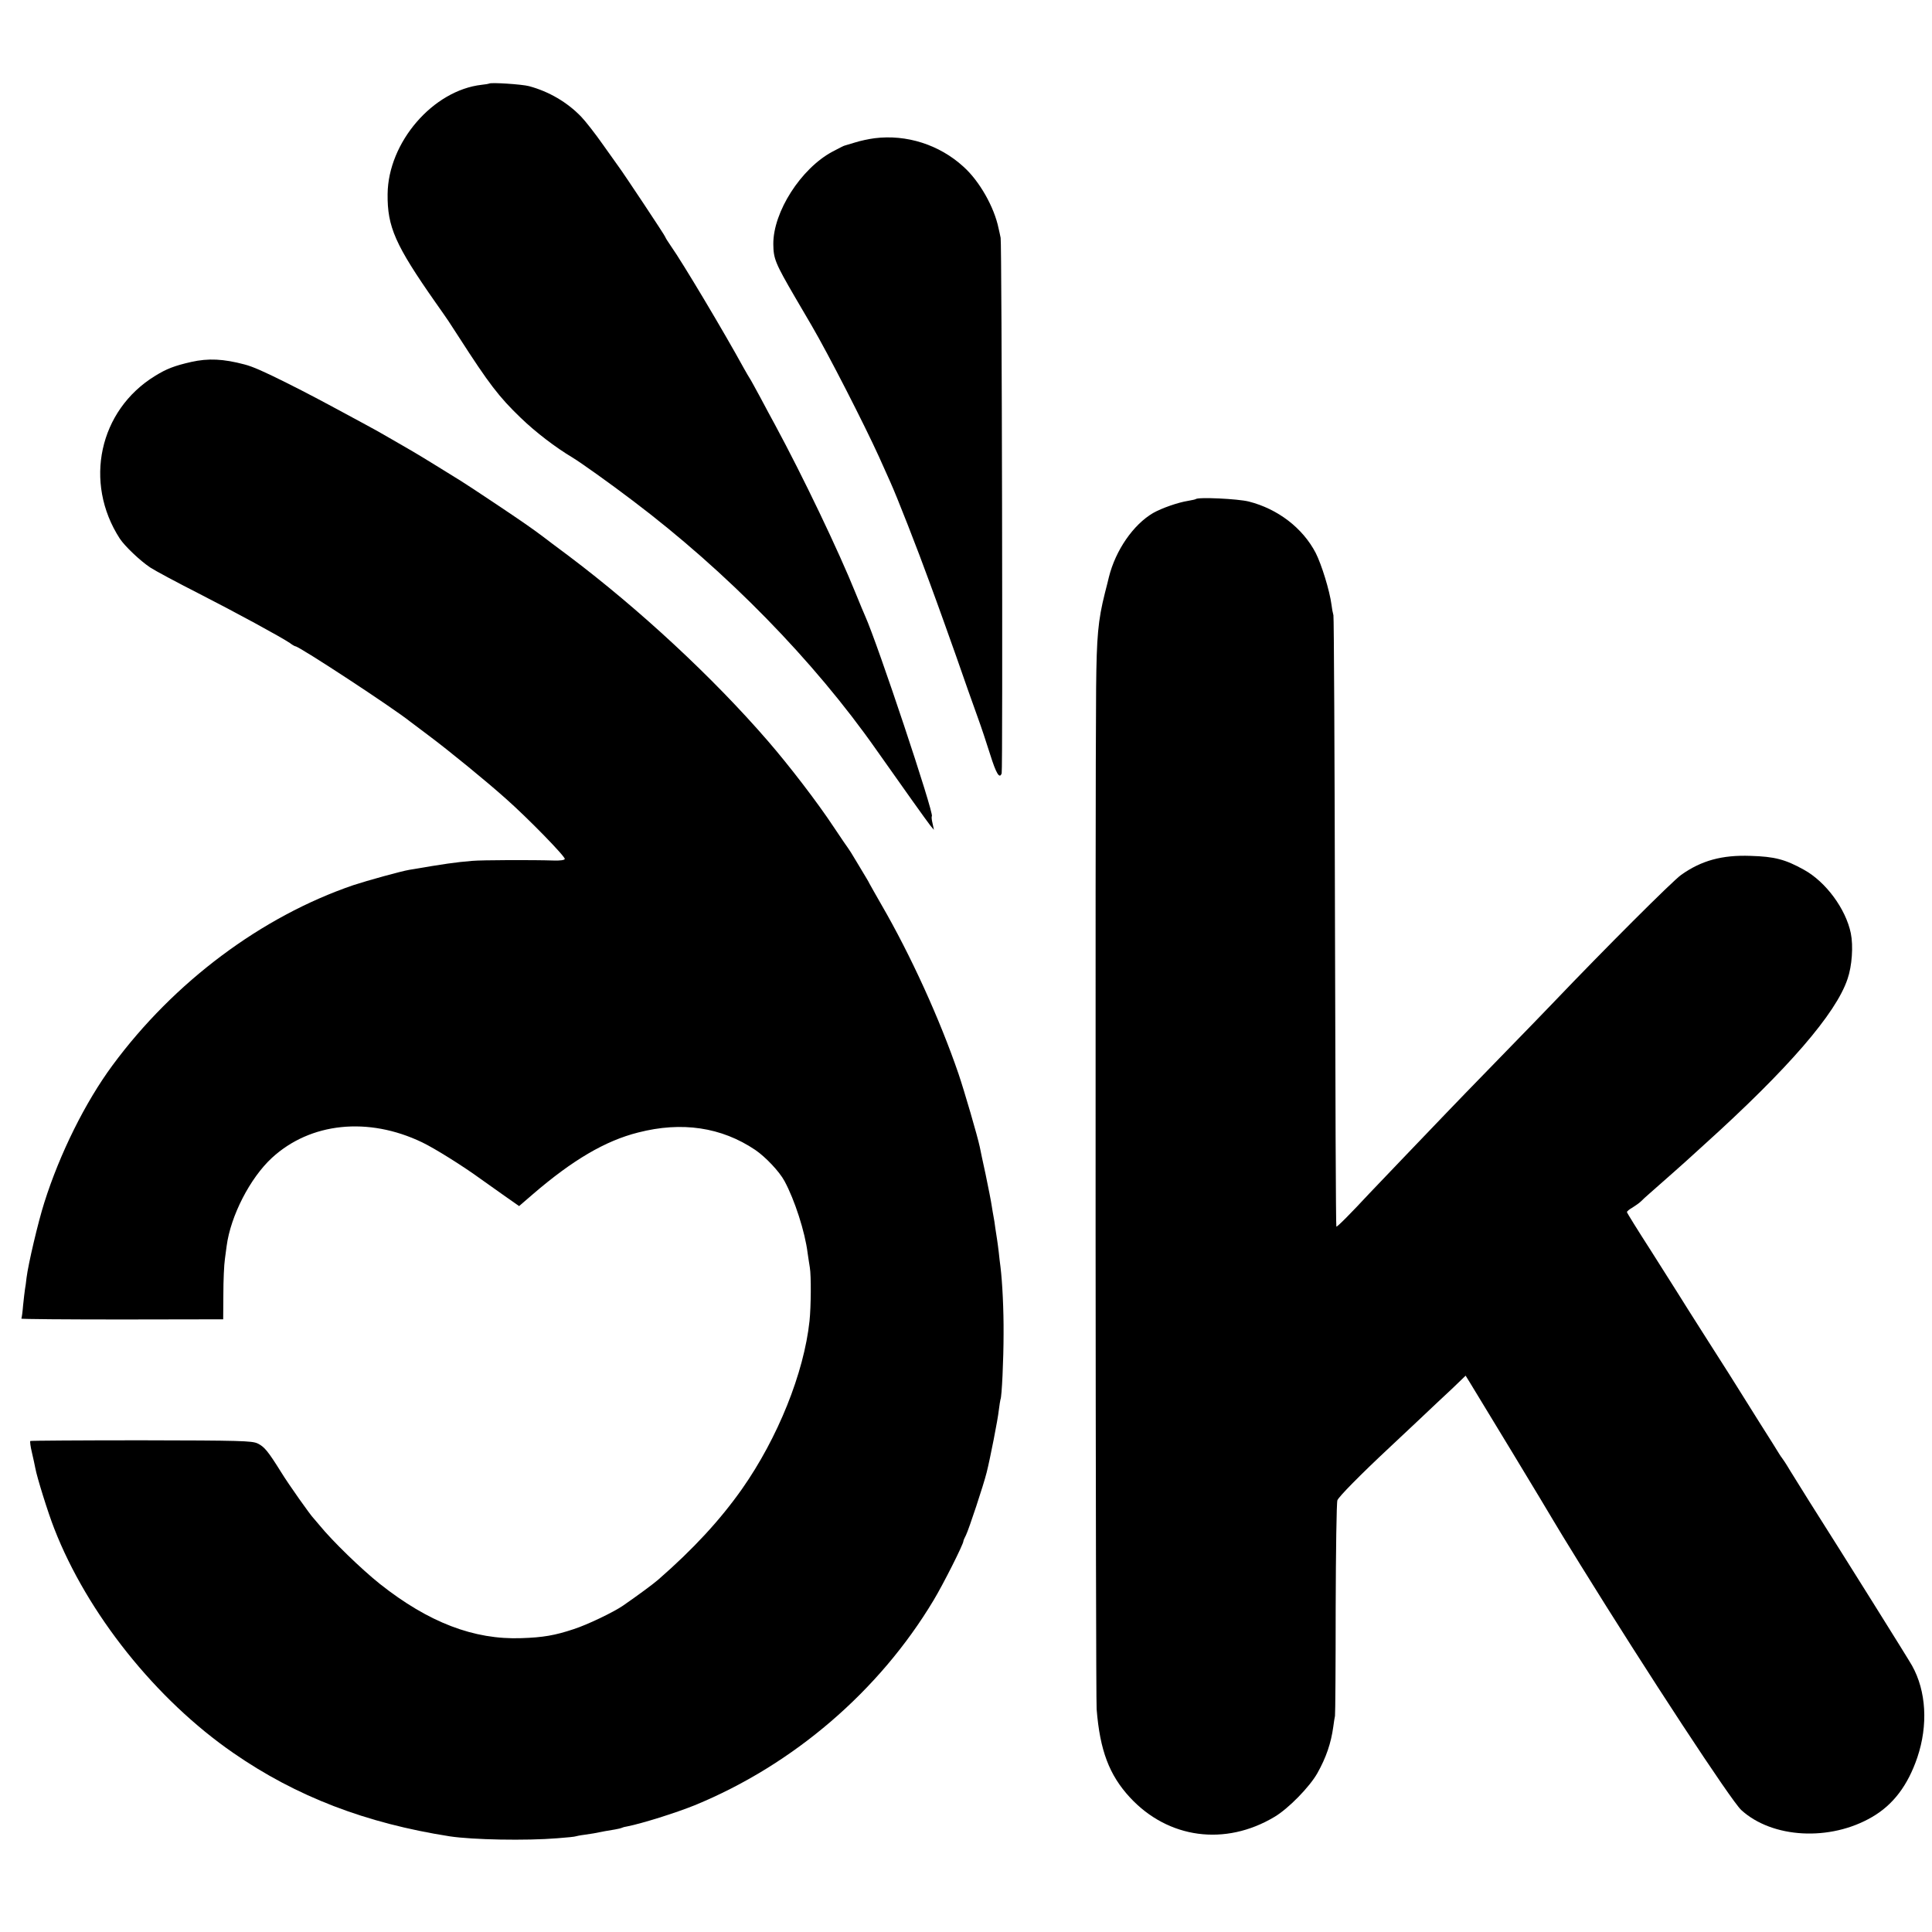
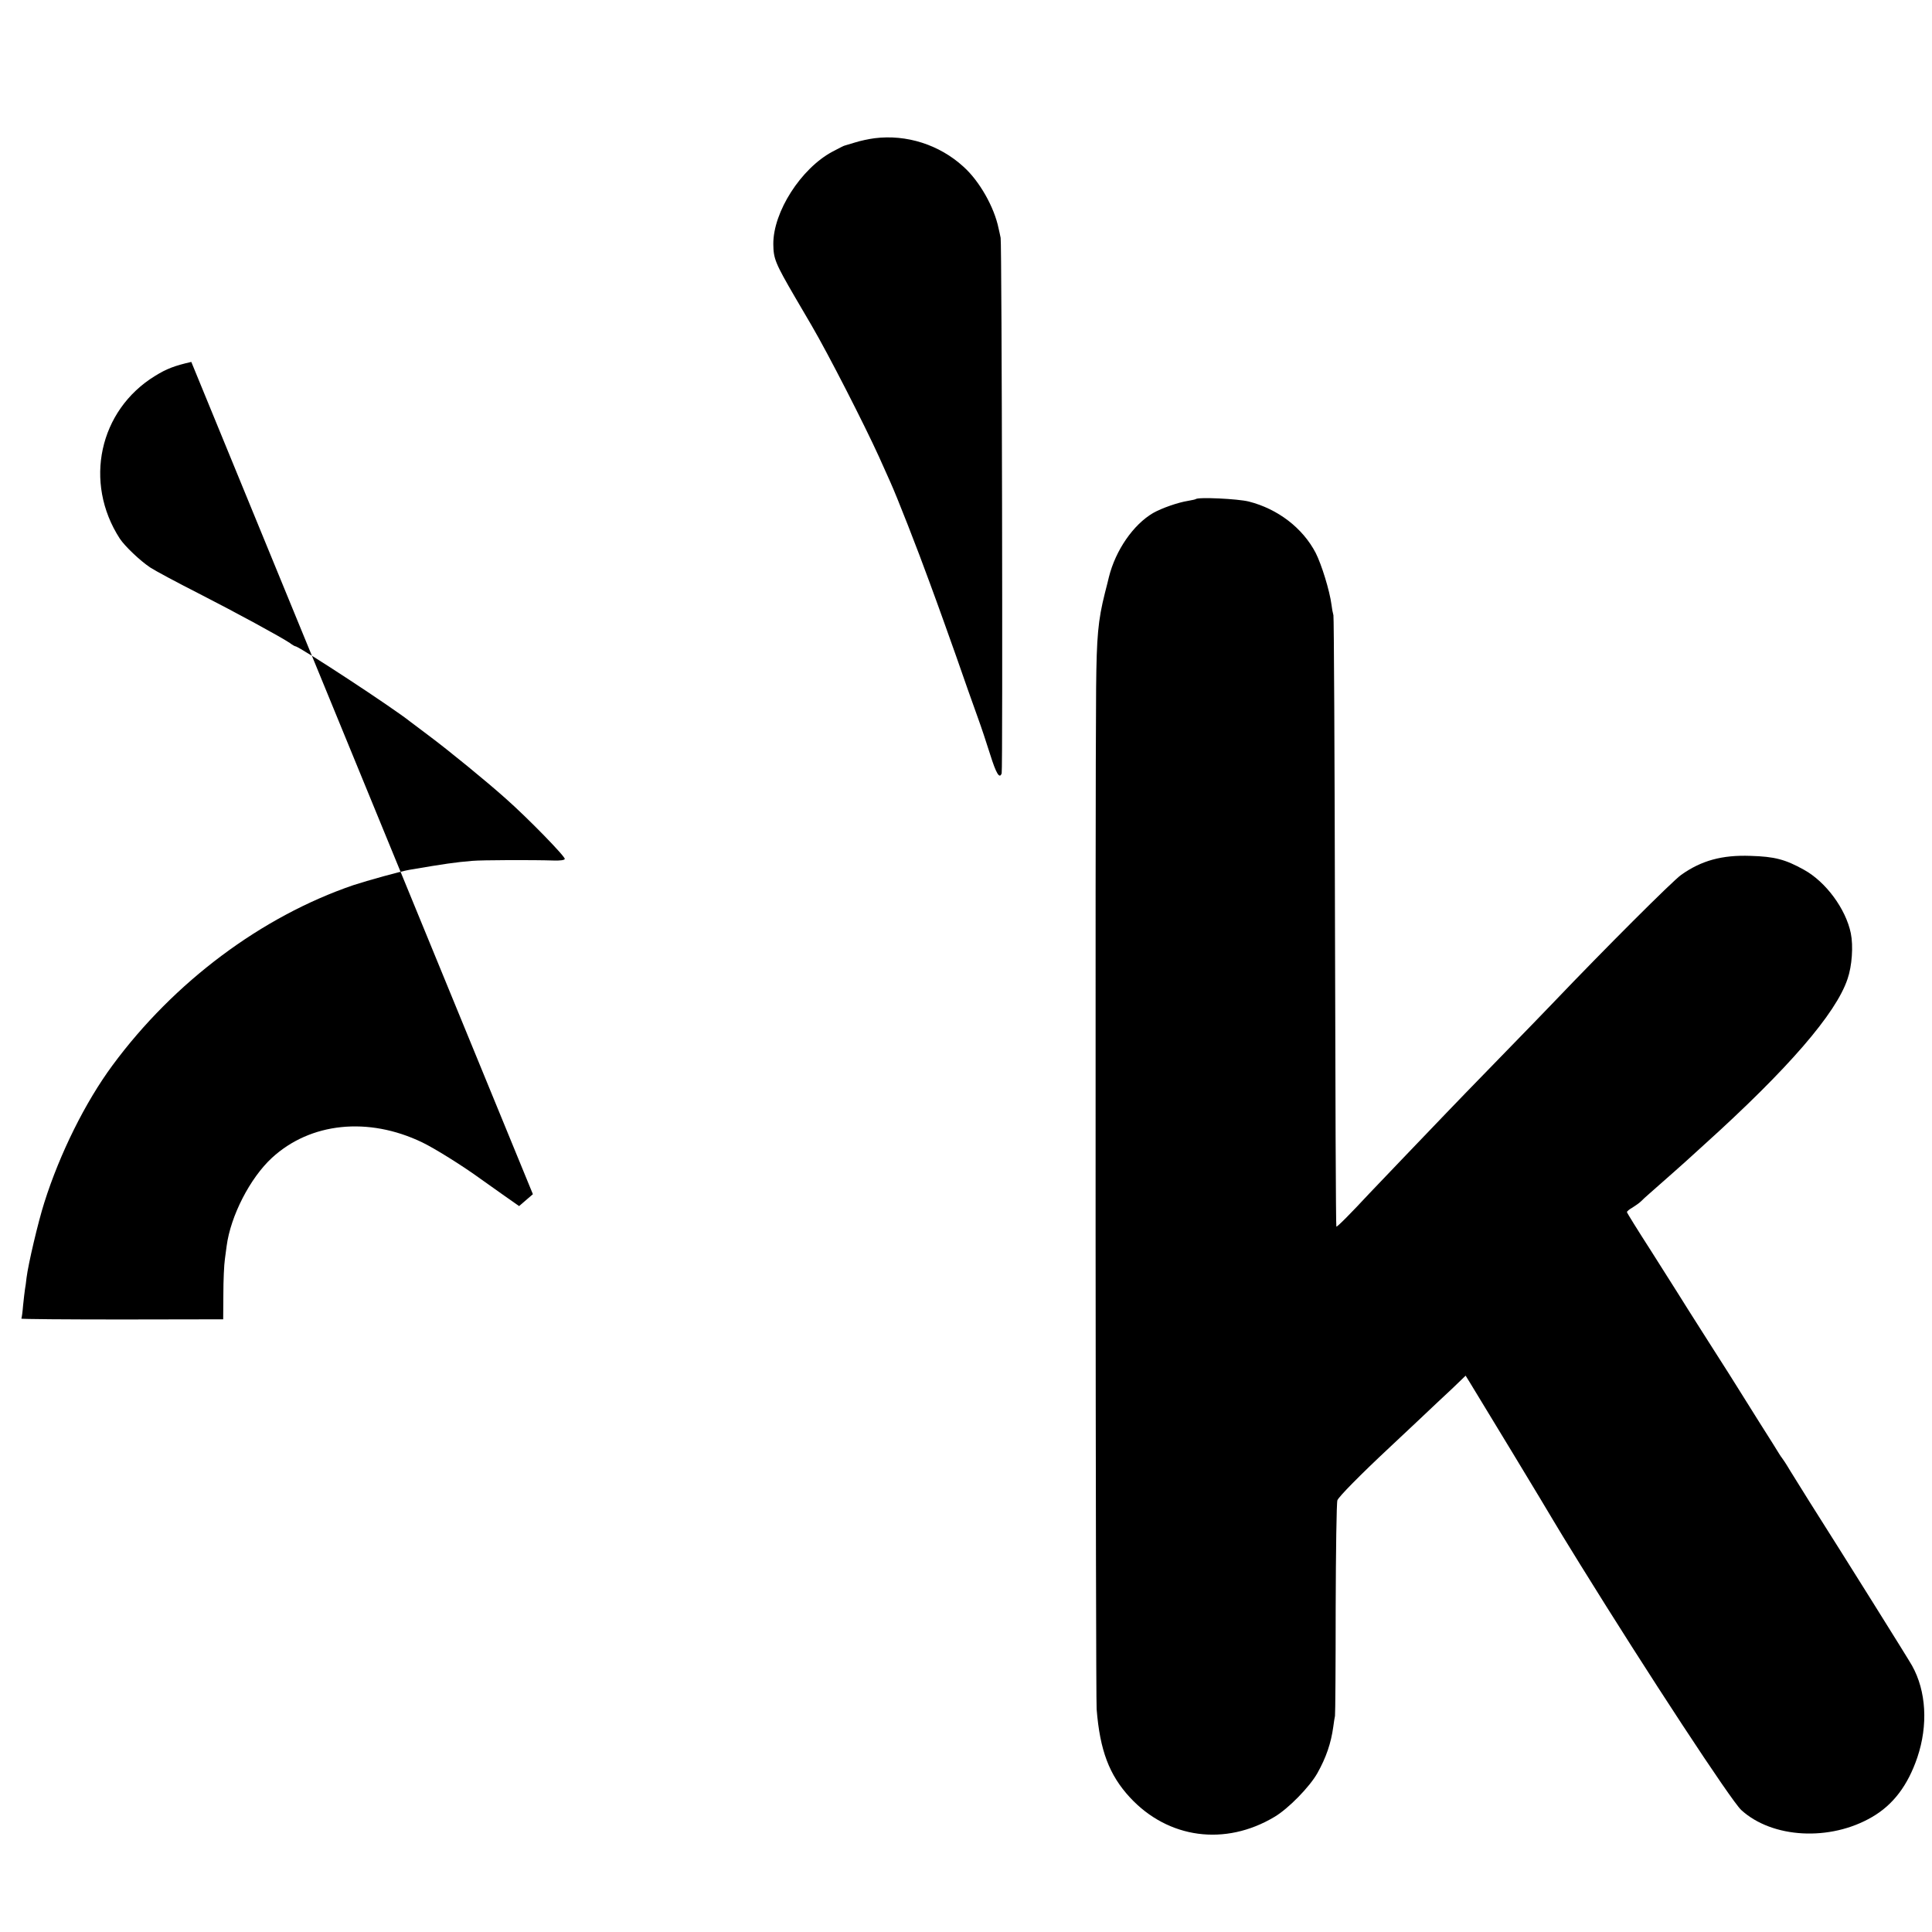
<svg xmlns="http://www.w3.org/2000/svg" version="1.0" width="1121pt" height="1121pt" viewBox="0 0 1121 1121" preserveAspectRatio="xMidYMid meet">
  <g transform="translate(0,1121) scale(0.1,-0.1)" fill="#000000" stroke="none">
-     <path d="M2838 10725 c-1 -1 -21 -5 -43 -7 -283 -32 -543 -334 -546 -634 -2 -190 44 -295 278 -629 81 -115 75 -107 135 -200 175 -272 233 -348 360 -470 85 -82 201 -171 300 -230 45 -27 218 -150 348 -249 547 -413 1051 -928 1415 -1447 147 -209 296 -418 313 -439 l21 -25 -8 37 c-5 20 -7 39 -4 42 14 14 -316 1004 -387 1161 -5 11 -30 70 -55 132 -100 248 -306 678 -468 978 -18 33 -57 105 -86 160 -30 55 -57 105 -61 110 -4 6 -20 33 -35 60 -115 210 -356 614 -422 707 -18 26 -33 50 -33 53 0 6 -246 376 -272 410 -4 6 -44 62 -89 125 -44 63 -102 137 -127 163 -81 84 -187 146 -302 177 -40 11 -223 23 -232 15z" />
    <path d="M5075 10408 c-32 -4 -84 -15 -115 -25 -30 -9 -57 -17 -60 -18 -3 0 -34 -16 -70 -35 -183 -98 -344 -350 -343 -536 1 -85 10 -109 127 -310 48 -82 91 -156 96 -164 98 -168 304 -571 390 -760 28 -63 58 -129 65 -145 40 -88 160 -395 229 -585 46 -124 123 -340 153 -425 52 -150 91 -260 127 -360 18 -49 50 -145 71 -212 35 -112 55 -145 67 -110 7 19 1 3079 -6 3107 -3 14 -8 39 -12 55 -25 123 -111 275 -204 358 -140 128 -331 188 -515 165z" />
-     <path d="M1110 9110 c-97 -22 -144 -40 -210 -81 -325 -199 -416 -618 -205 -944 29 -44 117 -128 177 -168 29 -19 154 -86 278 -149 223 -114 480 -254 532 -289 14 -11 29 -19 32 -19 22 0 569 -359 666 -437 8 -6 56 -42 105 -79 118 -88 337 -267 450 -368 131 -116 346 -337 342 -350 -2 -7 -27 -10 -63 -9 -122 4 -421 3 -474 -2 -97 -8 -160 -17 -365 -52 -48 -8 -243 -62 -325 -89 -532 -182 -1039 -560 -1397 -1045 -158 -214 -306 -512 -396 -797 -36 -113 -93 -356 -103 -436 -2 -24 -7 -54 -9 -66 -2 -13 -7 -55 -11 -94 -3 -39 -8 -74 -10 -77 -2 -3 261 -5 584 -5 l587 1 1 145 c0 80 4 172 9 205 4 33 9 67 10 75 23 175 136 395 263 512 223 205 558 240 871 90 71 -34 235 -136 342 -214 26 -18 86 -61 134 -95 l87 -61 80 69 c230 198 420 310 611 358 253 65 483 31 679 -101 59 -40 140 -125 170 -181 59 -109 119 -295 134 -417 4 -25 9 -63 13 -85 8 -48 7 -225 -2 -310 -32 -301 -184 -679 -392 -975 -127 -180 -282 -348 -485 -525 -31 -27 -115 -89 -206 -152 -54 -37 -205 -110 -286 -136 -108 -36 -177 -48 -303 -52 -275 -10 -538 91 -820 314 -110 88 -275 248 -351 341 -16 19 -31 37 -34 40 -17 16 -146 198 -190 270 -75 120 -96 146 -136 165 -32 15 -100 17 -675 18 -351 0 -641 -2 -643 -4 -3 -3 1 -33 9 -66 8 -34 17 -76 20 -92 9 -51 74 -260 110 -351 191 -491 589 -991 1040 -1302 364 -252 768 -407 1255 -483 132 -20 442 -26 625 -11 55 4 102 9 105 11 3 1 25 6 50 9 43 6 62 9 120 21 14 2 40 7 59 10 19 3 37 8 41 10 3 2 17 6 31 8 82 16 280 78 389 122 573 235 1072 664 1387 1190 55 91 173 325 173 343 0 4 7 20 15 35 16 32 102 291 120 364 20 79 65 309 70 358 4 33 9 62 10 65 8 12 18 234 18 380 1 141 -7 300 -18 390 -3 19 -7 58 -10 85 -3 28 -8 61 -10 75 -2 14 -7 43 -10 65 -3 23 -7 52 -10 65 -3 13 -7 42 -11 65 -3 22 -19 103 -35 180 -17 77 -32 149 -34 160 -13 62 -90 326 -124 426 -108 315 -276 685 -447 980 -33 58 -64 112 -68 120 -4 8 -12 23 -19 34 -7 11 -32 54 -57 95 -24 41 -47 77 -50 80 -3 3 -40 58 -83 122 -95 144 -259 357 -381 498 -320 370 -746 765 -1156 1074 -74 55 -139 104 -145 109 -69 52 -127 92 -275 191 -96 64 -188 125 -205 135 -59 37 -249 154 -279 171 -17 10 -71 41 -121 70 -49 29 -119 68 -155 87 -253 137 -332 179 -460 243 -130 65 -194 93 -240 105 -124 33 -211 37 -310 15z" />
+     <path d="M1110 9110 c-97 -22 -144 -40 -210 -81 -325 -199 -416 -618 -205 -944 29 -44 117 -128 177 -168 29 -19 154 -86 278 -149 223 -114 480 -254 532 -289 14 -11 29 -19 32 -19 22 0 569 -359 666 -437 8 -6 56 -42 105 -79 118 -88 337 -267 450 -368 131 -116 346 -337 342 -350 -2 -7 -27 -10 -63 -9 -122 4 -421 3 -474 -2 -97 -8 -160 -17 -365 -52 -48 -8 -243 -62 -325 -89 -532 -182 -1039 -560 -1397 -1045 -158 -214 -306 -512 -396 -797 -36 -113 -93 -356 -103 -436 -2 -24 -7 -54 -9 -66 -2 -13 -7 -55 -11 -94 -3 -39 -8 -74 -10 -77 -2 -3 261 -5 584 -5 l587 1 1 145 c0 80 4 172 9 205 4 33 9 67 10 75 23 175 136 395 263 512 223 205 558 240 871 90 71 -34 235 -136 342 -214 26 -18 86 -61 134 -95 l87 -61 80 69 z" />
    <path d="M6938 8314 c-2 -2 -22 -6 -44 -10 -58 -9 -153 -42 -204 -71 -114 -67 -217 -215 -256 -372 -2 -9 -12 -50 -23 -92 -40 -159 -48 -252 -51 -549 -6 -622 -3 -5844 3 -5927 19 -239 73 -382 193 -512 222 -240 553 -284 839 -113 81 48 204 174 249 254 51 91 79 174 92 268 3 25 8 54 10 64 2 11 4 291 4 623 1 333 5 615 10 628 8 21 132 147 300 304 25 24 99 93 164 154 65 62 155 146 200 188 l80 77 26 -42 c38 -61 462 -761 485 -802 11 -19 80 -133 154 -252 391 -632 875 -1369 934 -1424 180 -165 516 -183 759 -41 123 71 208 184 263 346 63 187 52 385 -31 533 -21 38 -399 642 -597 954 -36 58 -85 137 -109 175 -23 39 -45 72 -48 75 -3 3 -10 14 -17 25 -6 11 -58 93 -115 183 -56 90 -110 176 -119 190 -9 15 -87 139 -175 276 -87 137 -168 264 -179 283 -11 18 -82 130 -157 248 -76 118 -138 218 -138 222 0 5 15 17 33 27 17 11 39 26 48 35 9 9 31 30 50 46 126 111 195 172 209 185 9 8 58 53 110 100 485 438 763 759 830 960 26 75 34 191 19 265 -29 141 -145 299 -273 369 -108 60 -170 76 -309 80 -165 6 -285 -27 -402 -110 -49 -34 -446 -431 -740 -739 -31 -33 -173 -179 -315 -325 -142 -146 -282 -290 -311 -321 -30 -31 -133 -139 -230 -240 -97 -101 -193 -202 -214 -224 -104 -112 -187 -196 -191 -192 -3 2 -6 796 -8 1763 -2 967 -6 1770 -9 1784 -4 14 -9 41 -11 60 -11 84 -58 235 -92 302 -75 144 -219 255 -388 298 -63 16 -296 27 -308 14z" />
  </g>
</svg>